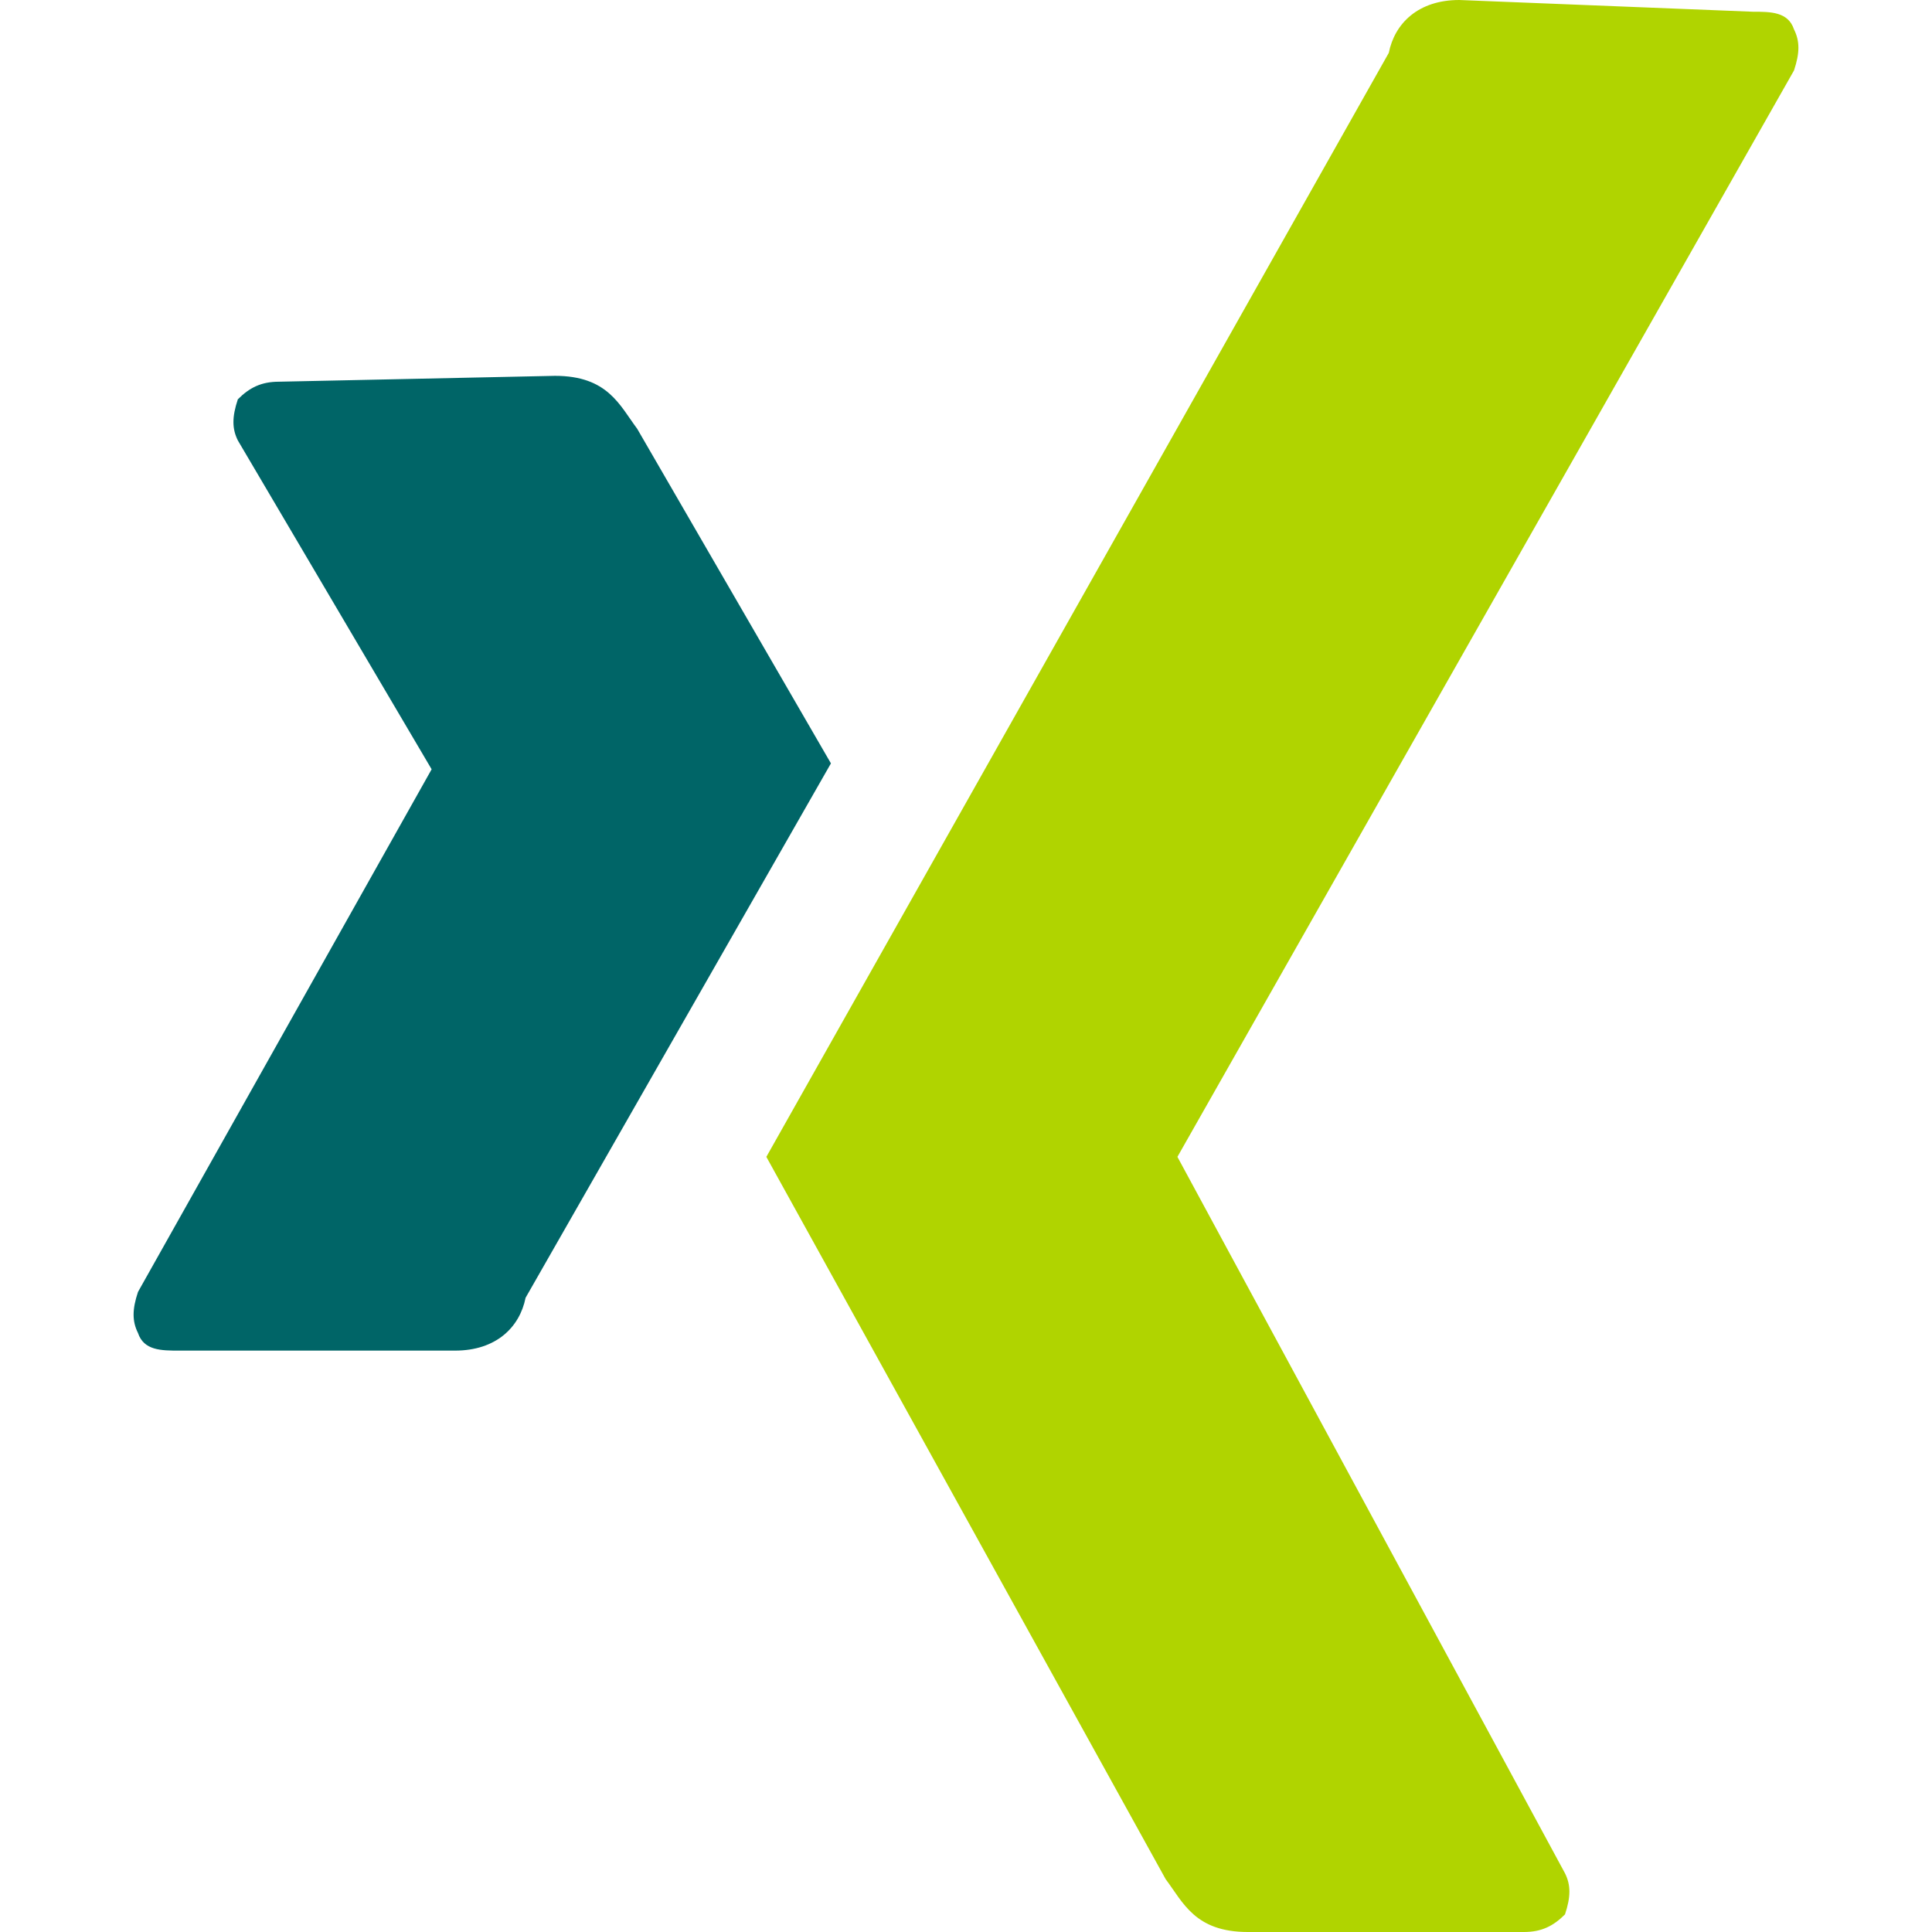
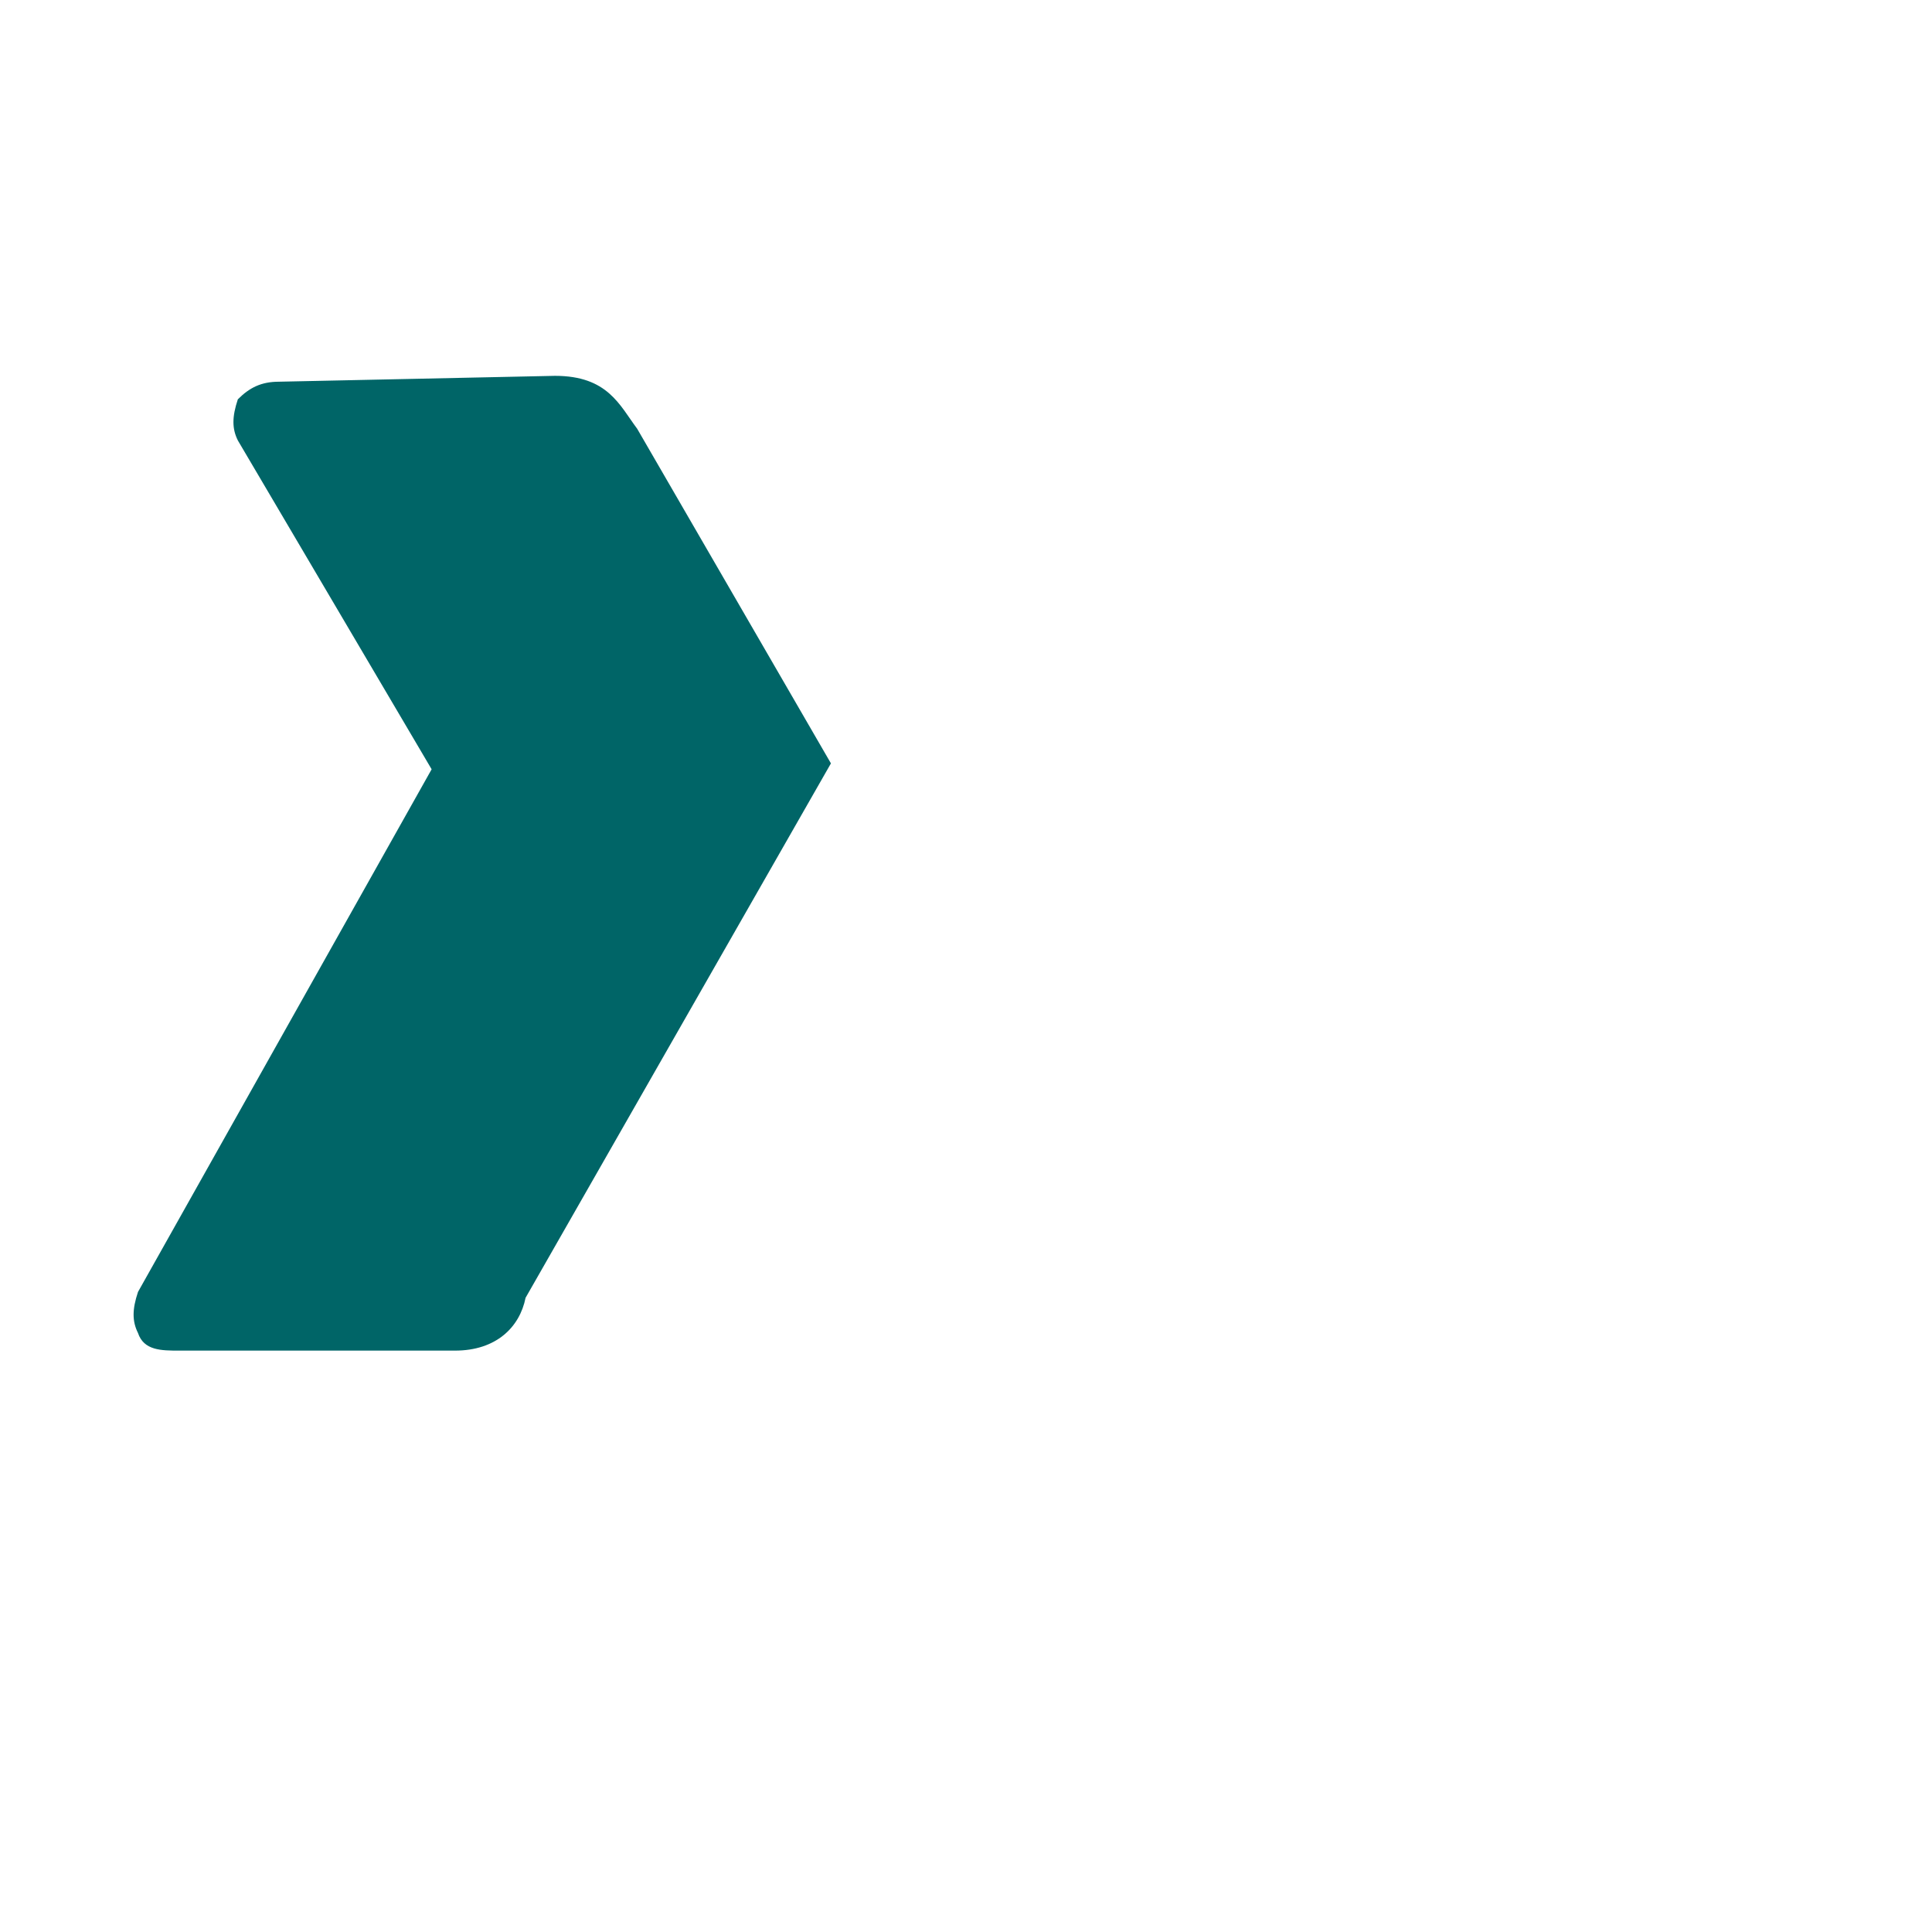
<svg xmlns="http://www.w3.org/2000/svg" width="56" height="56" fill="none">
-   <path d="M42.298 0c-1.192 0-1.873.68-2.043 1.532l-18.042 32 11.574 20.936c.51.68.851 1.532 2.383 1.532h8c.51 0 .851-.17 1.192-.51.17-.511.17-.852 0-1.192L34.128 33.532 52 2.042c.17-.51.17-.85 0-1.19C51.83.34 51.32.34 50.809.34L42.297 0Z" fill="#B0D400" />
  <path d="M8.085 11.064c-.51 0-.851.17-1.191.51-.17.511-.17.851 0 1.192l5.617 9.532L4 37.447c-.17.51-.17.85 0 1.191.17.51.68.51 1.191.51h8c1.192 0 1.873-.68 2.043-1.531l8.851-15.49-5.617-9.701c-.51-.681-.851-1.532-2.383-1.532l-8 .17Z" fill="#006567" />
</svg>